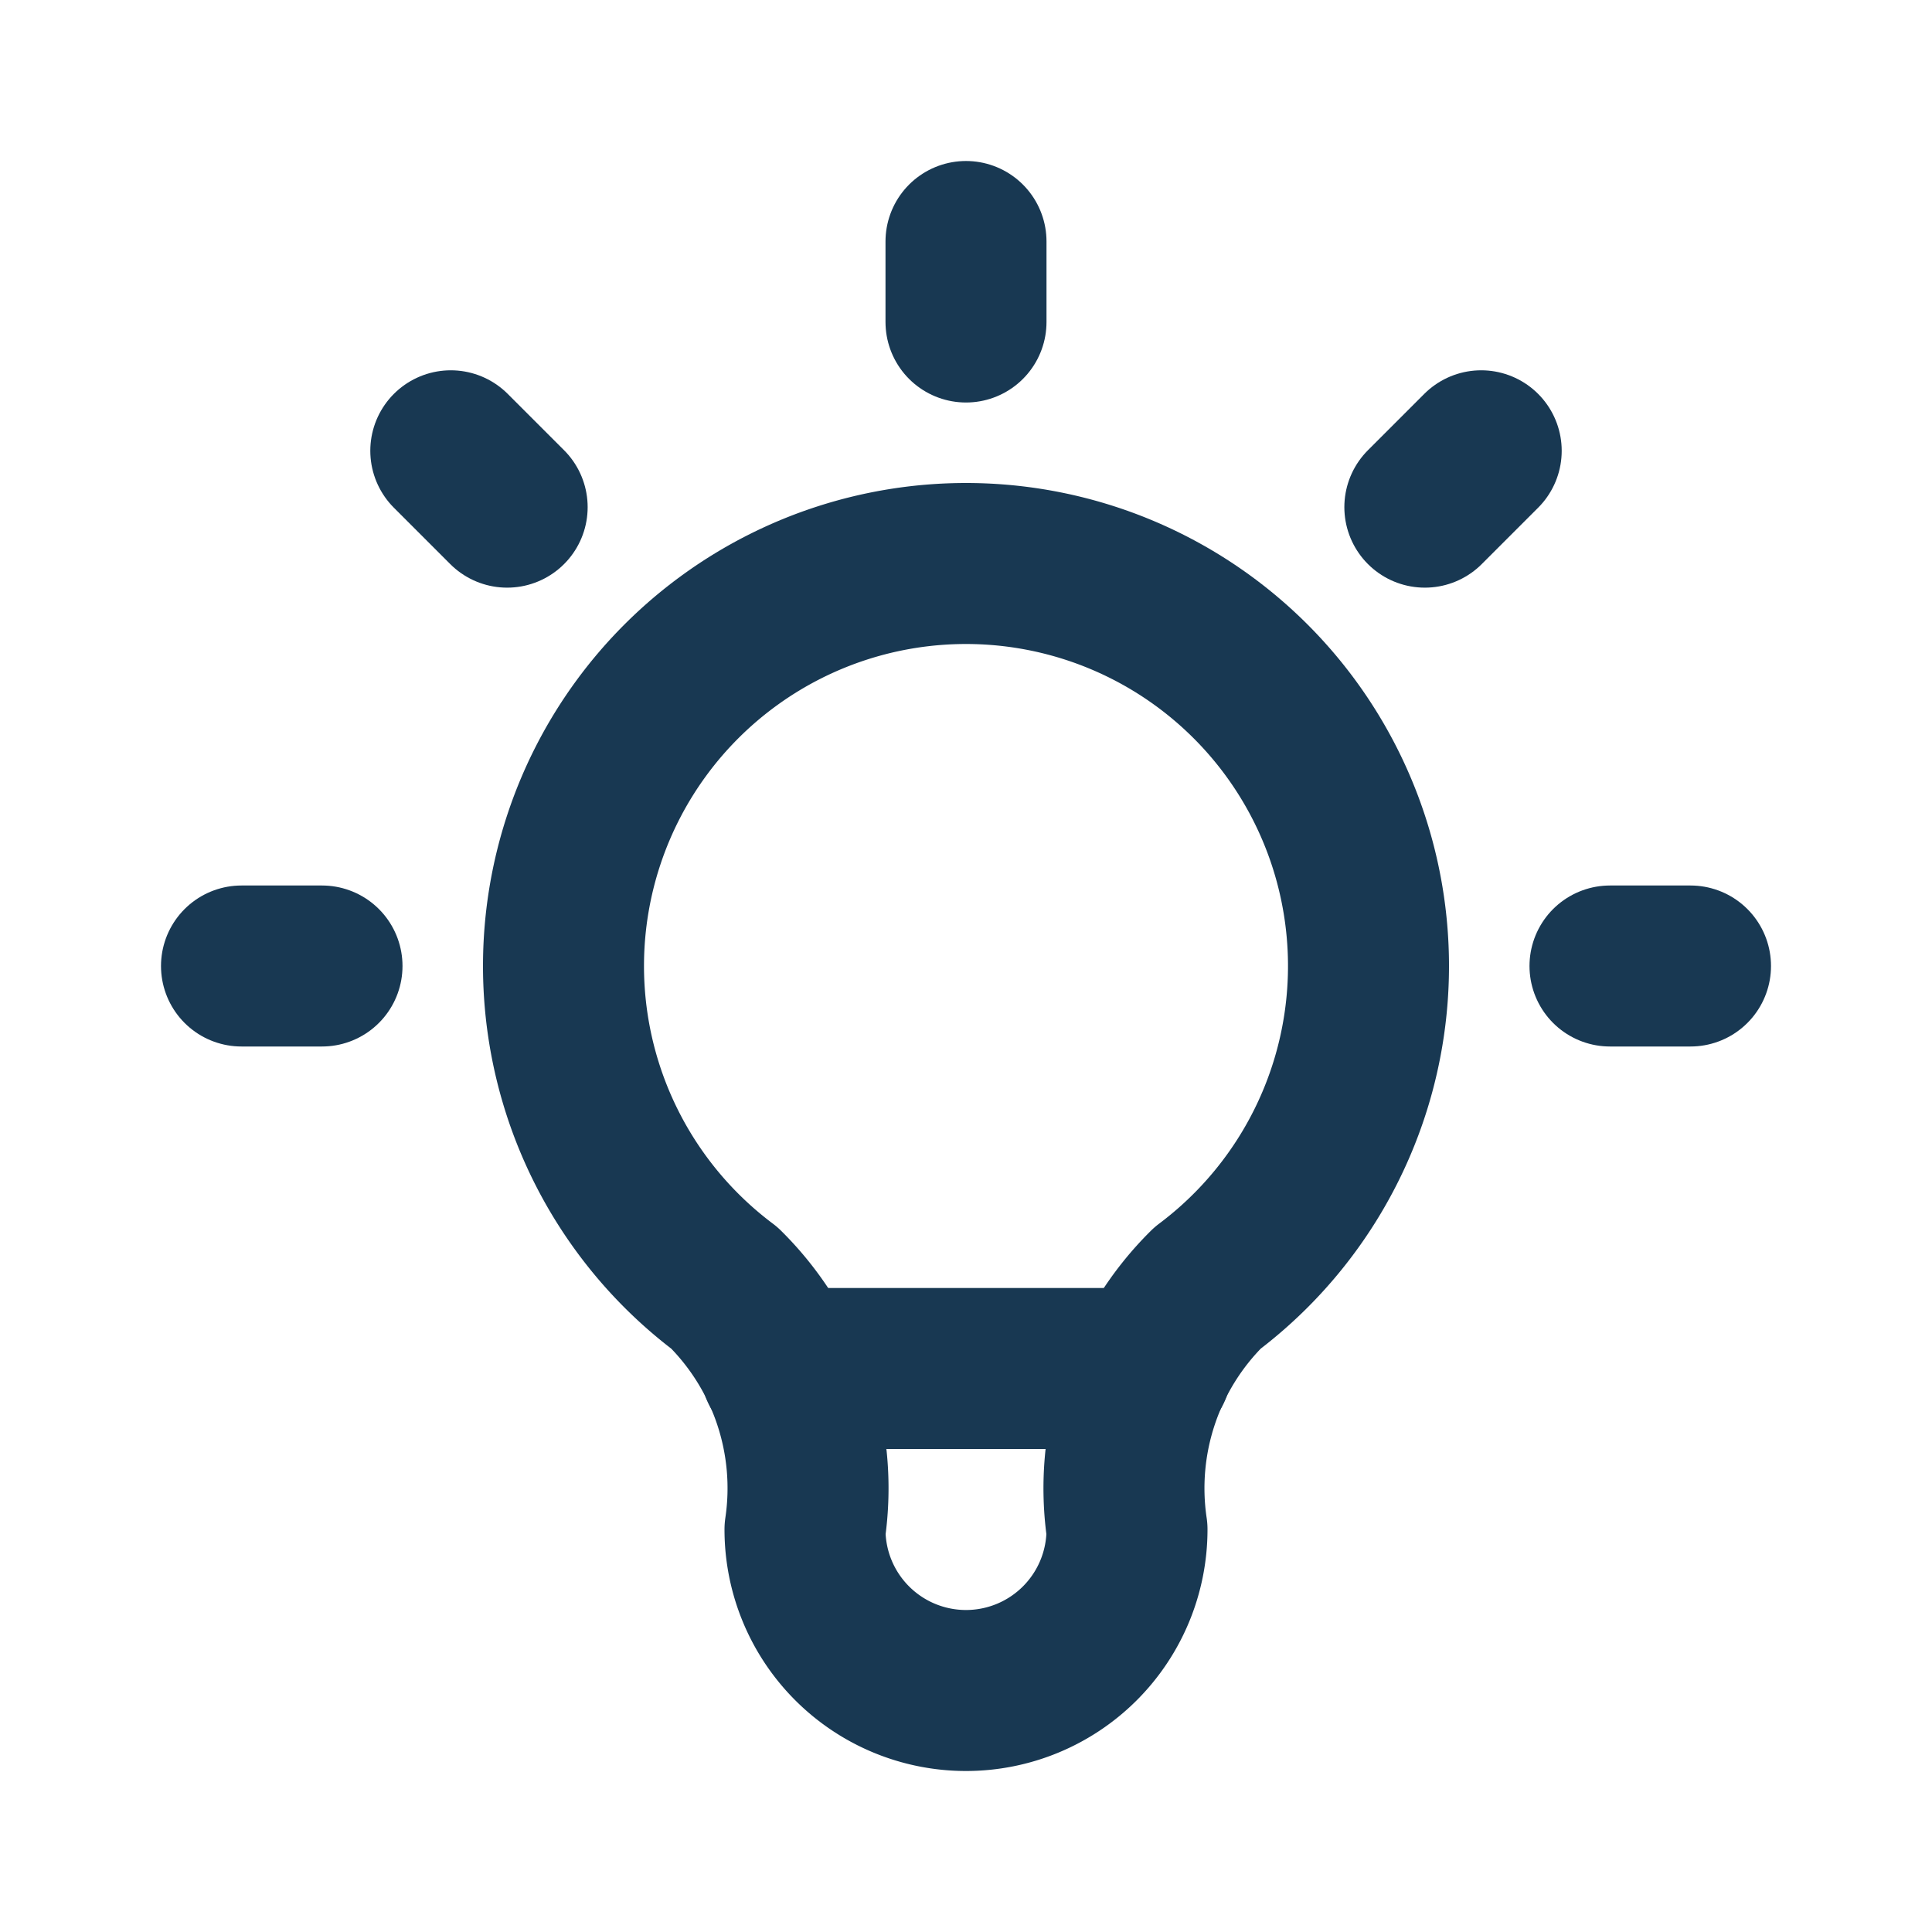
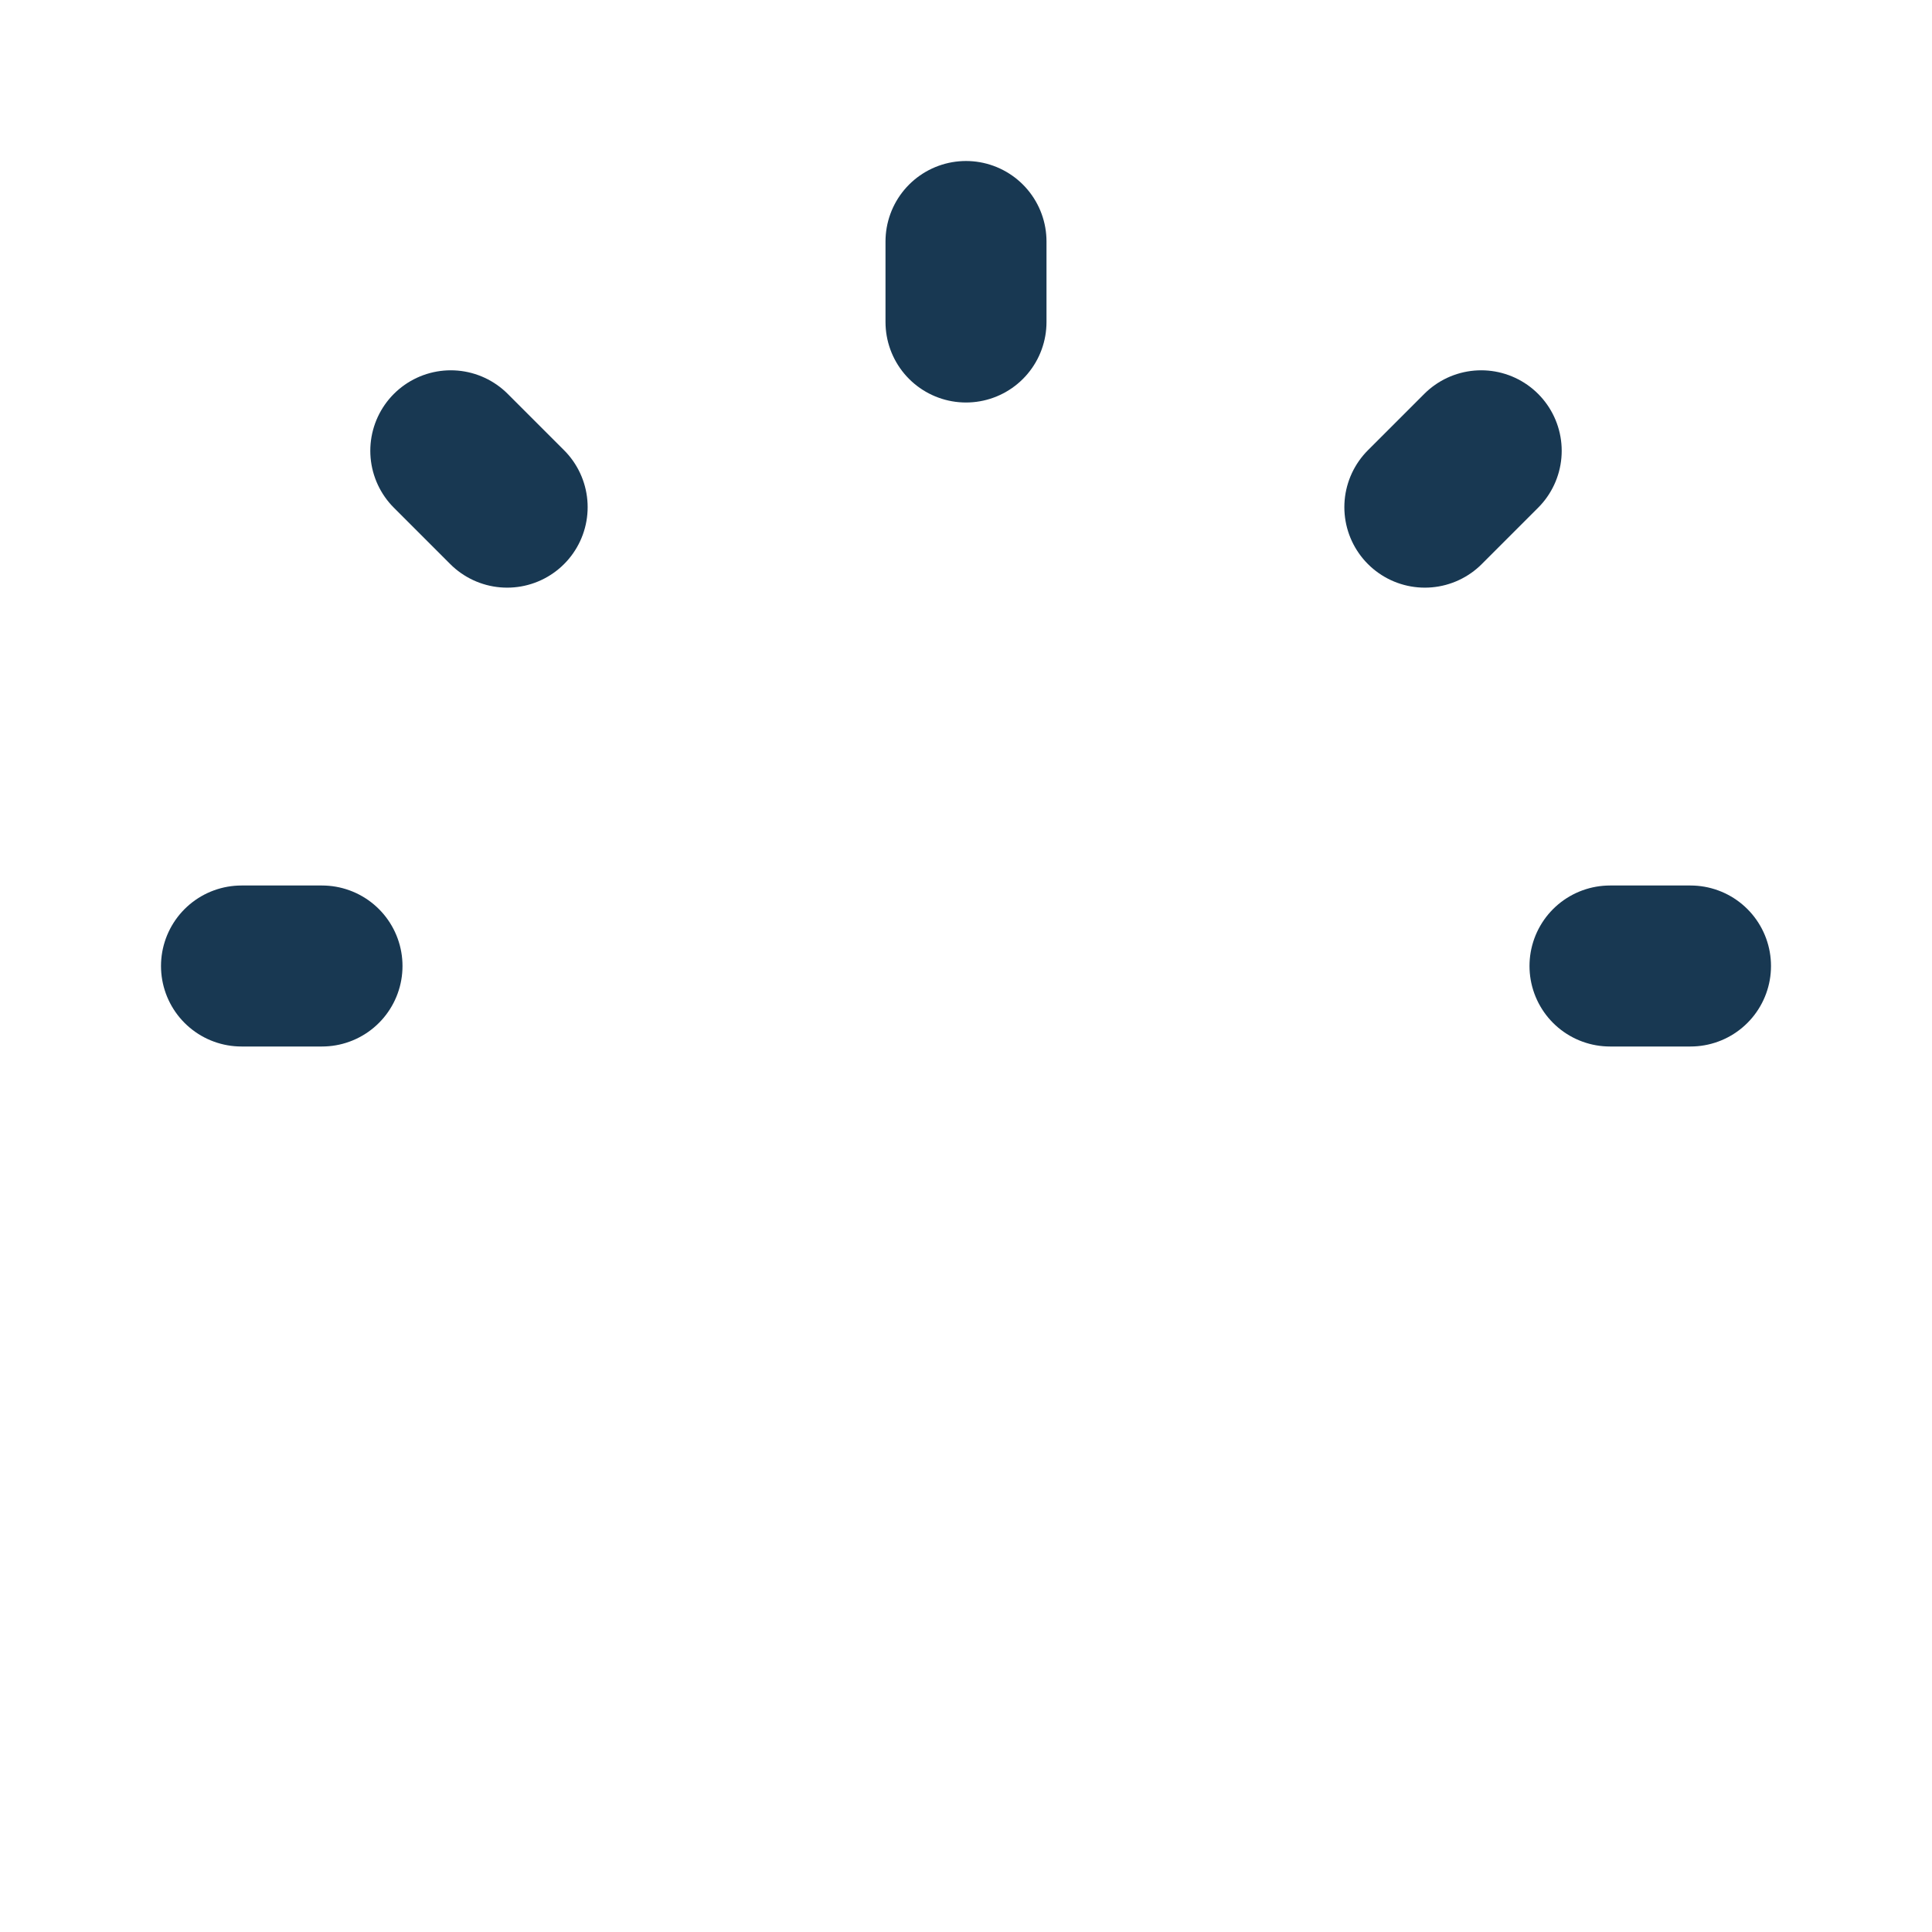
<svg xmlns="http://www.w3.org/2000/svg" width="48" height="48" viewBox="0 0 24 24" fill="none" stroke="#183852" stroke-width="2" stroke-linecap="round" stroke-linejoin="round" class="icon icon-tabler icons-tabler-outline icon-tabler-bulb">
  <path stroke="none" d="M0 0h24v24H0z" fill="none" />
  <path d="M3 12h1m8 -9v1m8 8h1m-15.4 -6.4l.7 .7m12.1 -.7l-.7 .7" />
-   <path d="M9 16a5 5 0 1 1 6 0a3.5 3.5 0 0 0 -1 3a2 2 0 0 1 -4 0a3.5 3.5 0 0 0 -1 -3" />
-   <path d="M9.7 17l4.6 0" />
</svg>